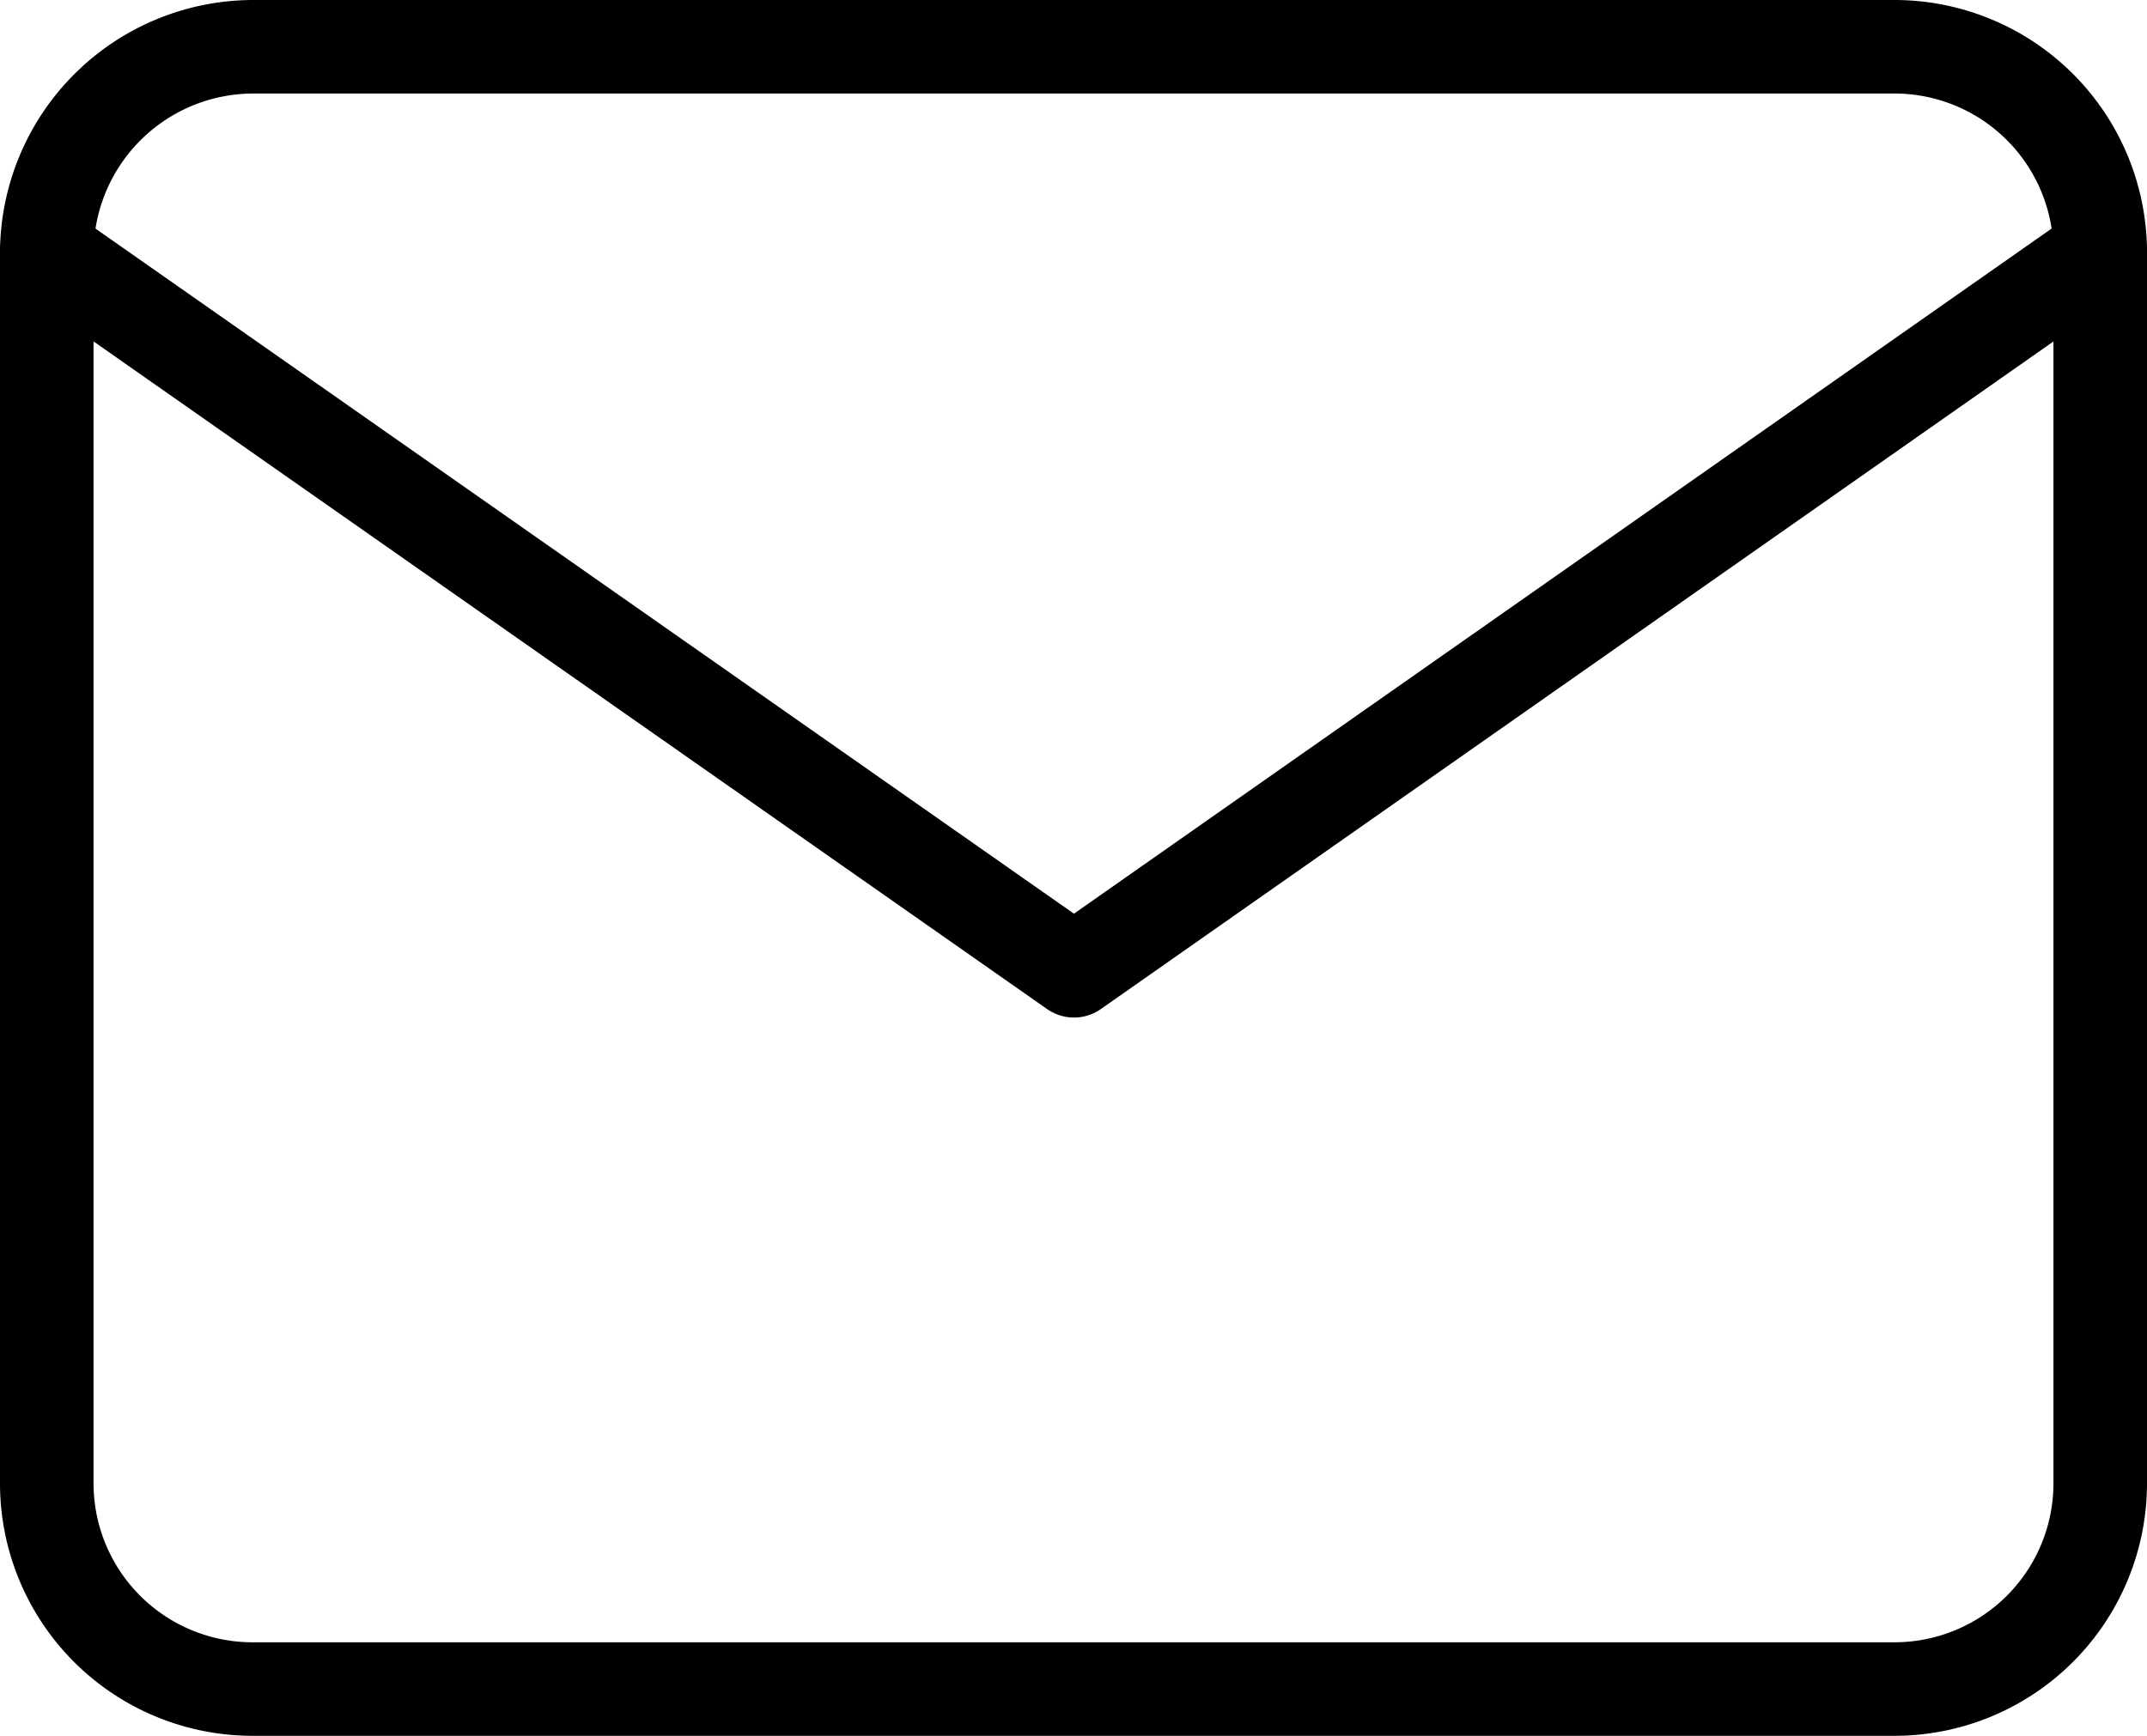
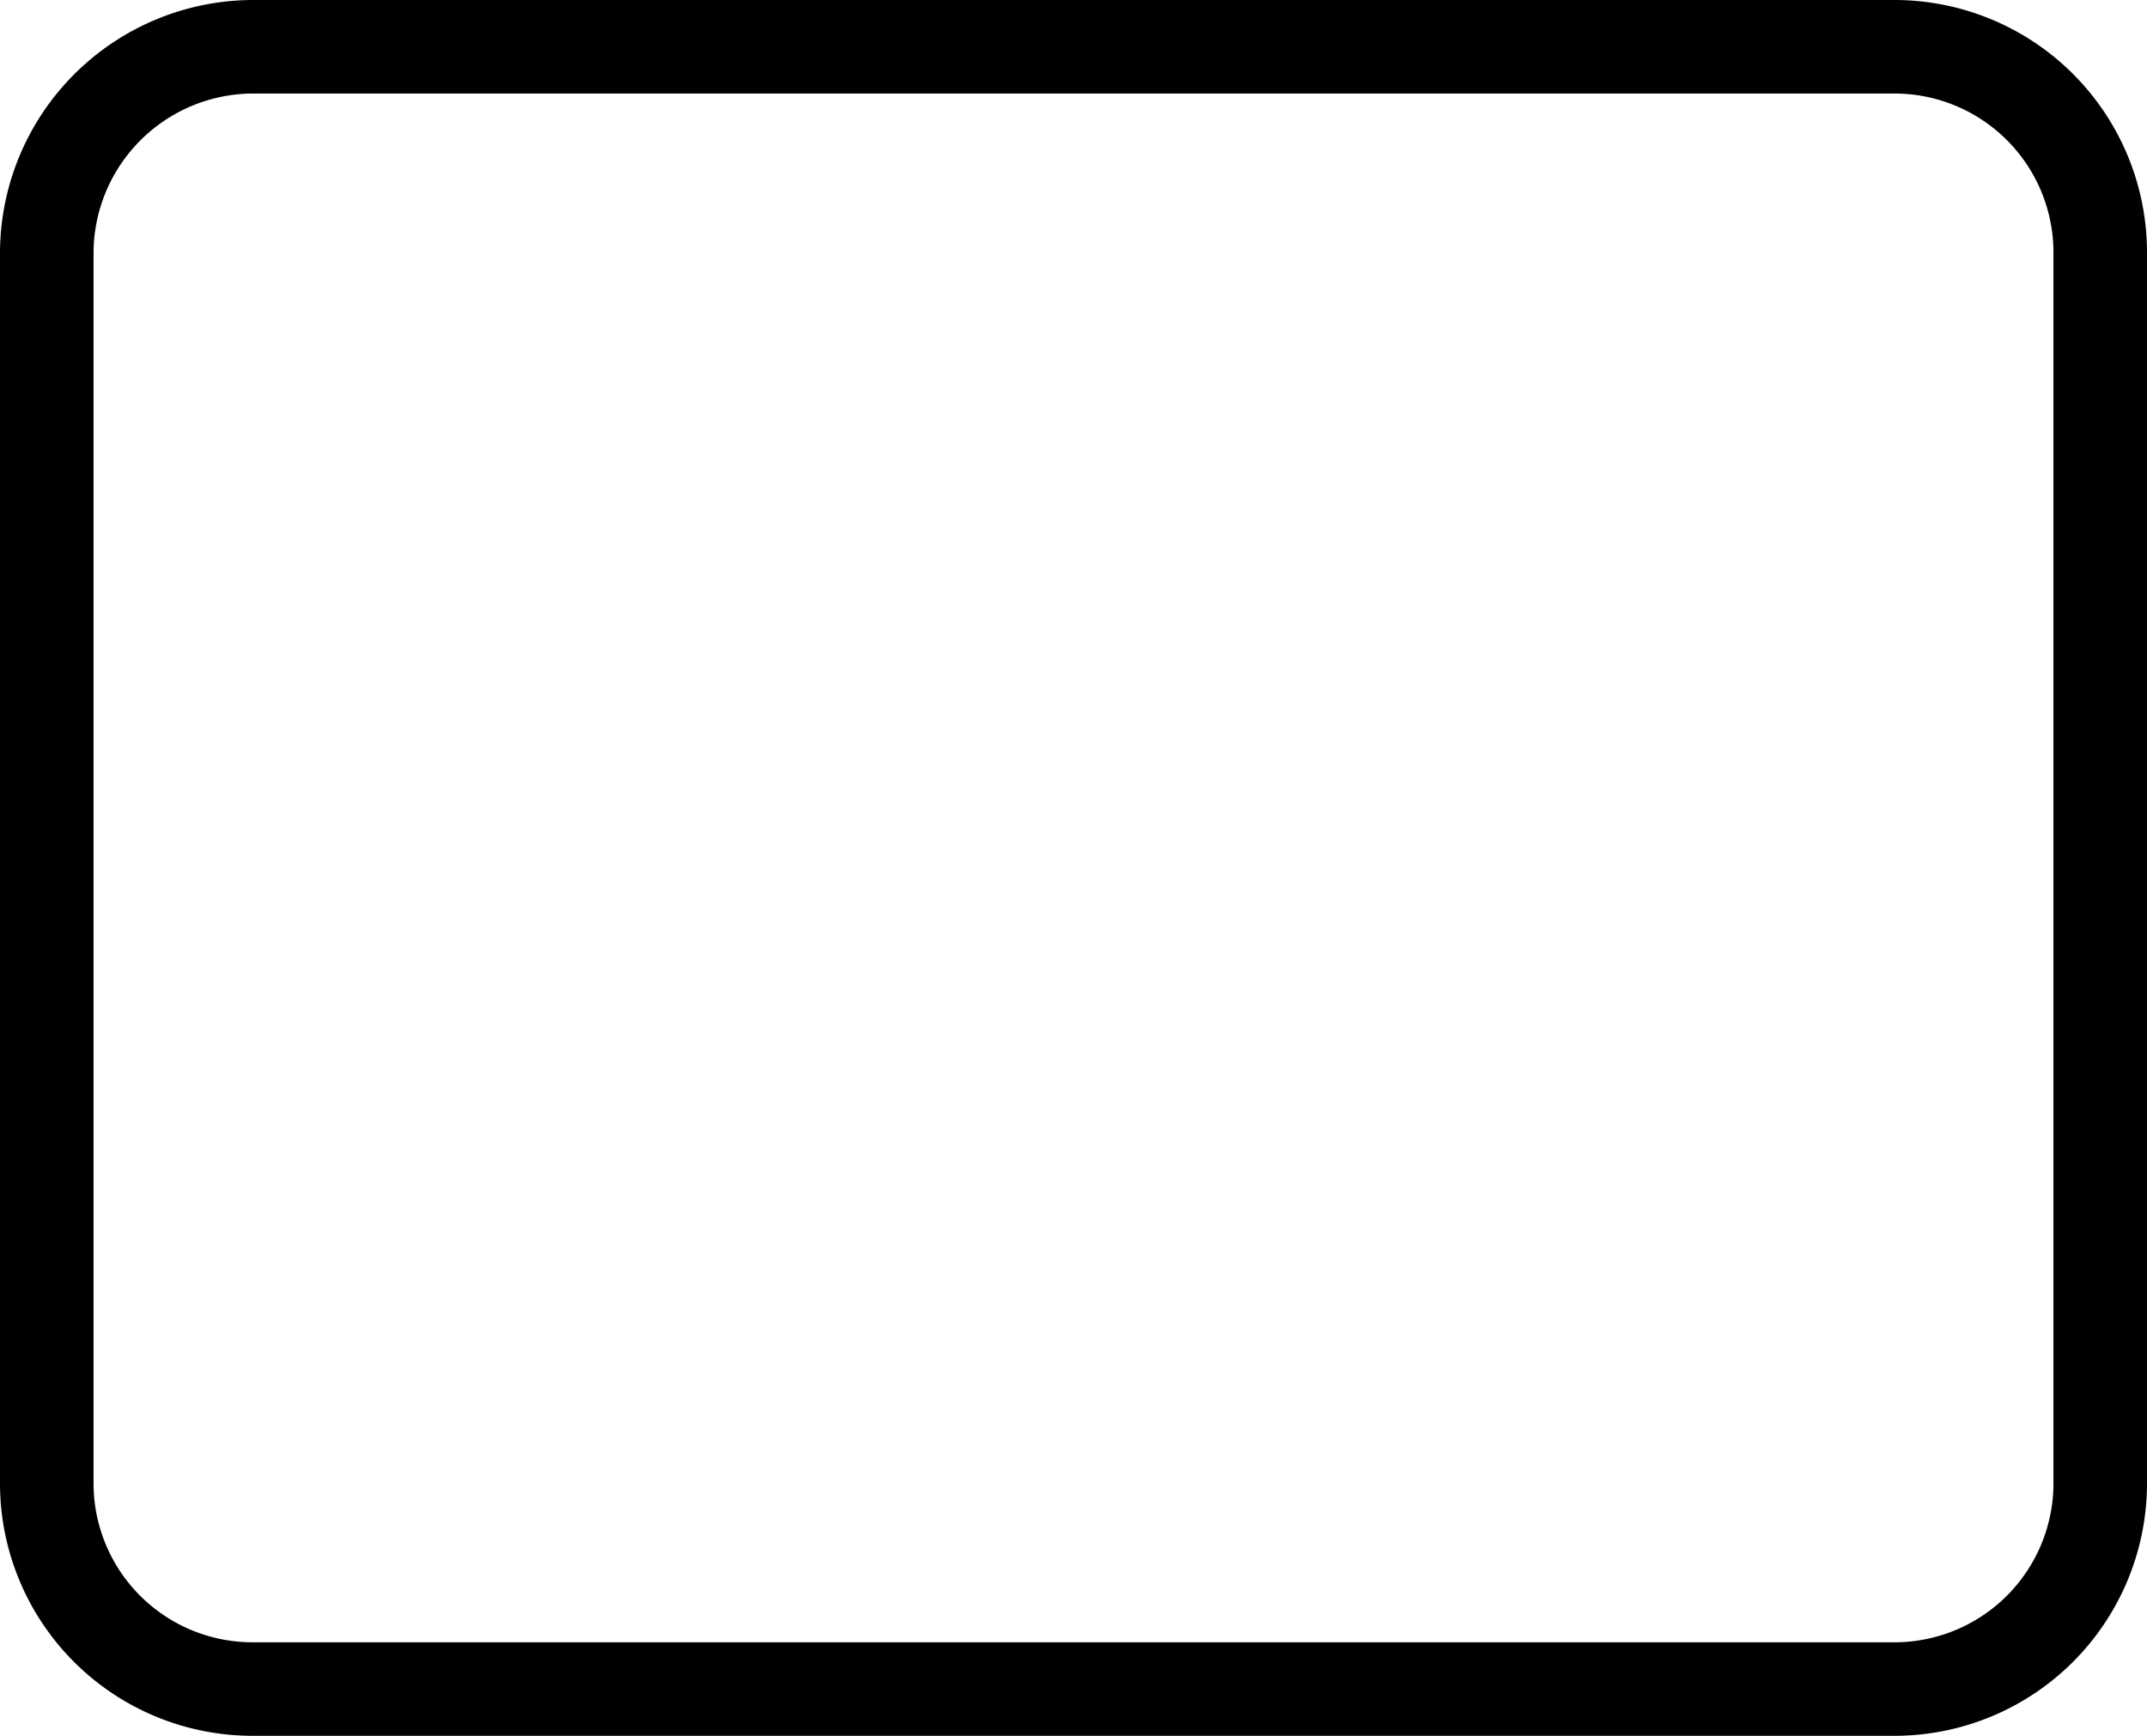
<svg xmlns="http://www.w3.org/2000/svg" viewBox="0 0 22.95 18.56">
  <defs>
    <style>.cls-1{fill:none;stroke:#000;stroke-linecap:round;stroke-linejoin:round;}</style>
  </defs>
  <g id="Layer_2" data-name="Layer 2">
    <g id="Layer_1-2" data-name="Layer 1">
      <path class="cls-1" d="M2.7.5H20.26a2.2,2.2,0,0,1,2.19,2.2V15.87a2.2,2.2,0,0,1-2.19,2.19H2.7A2.2,2.2,0,0,1,.5,15.87V2.7A2.21,2.21,0,0,1,2.7.5Z" />
-       <polyline class="cls-1" points="22.45 2.69 11.48 10.38 0.5 2.69" />
    </g>
  </g>
</svg>